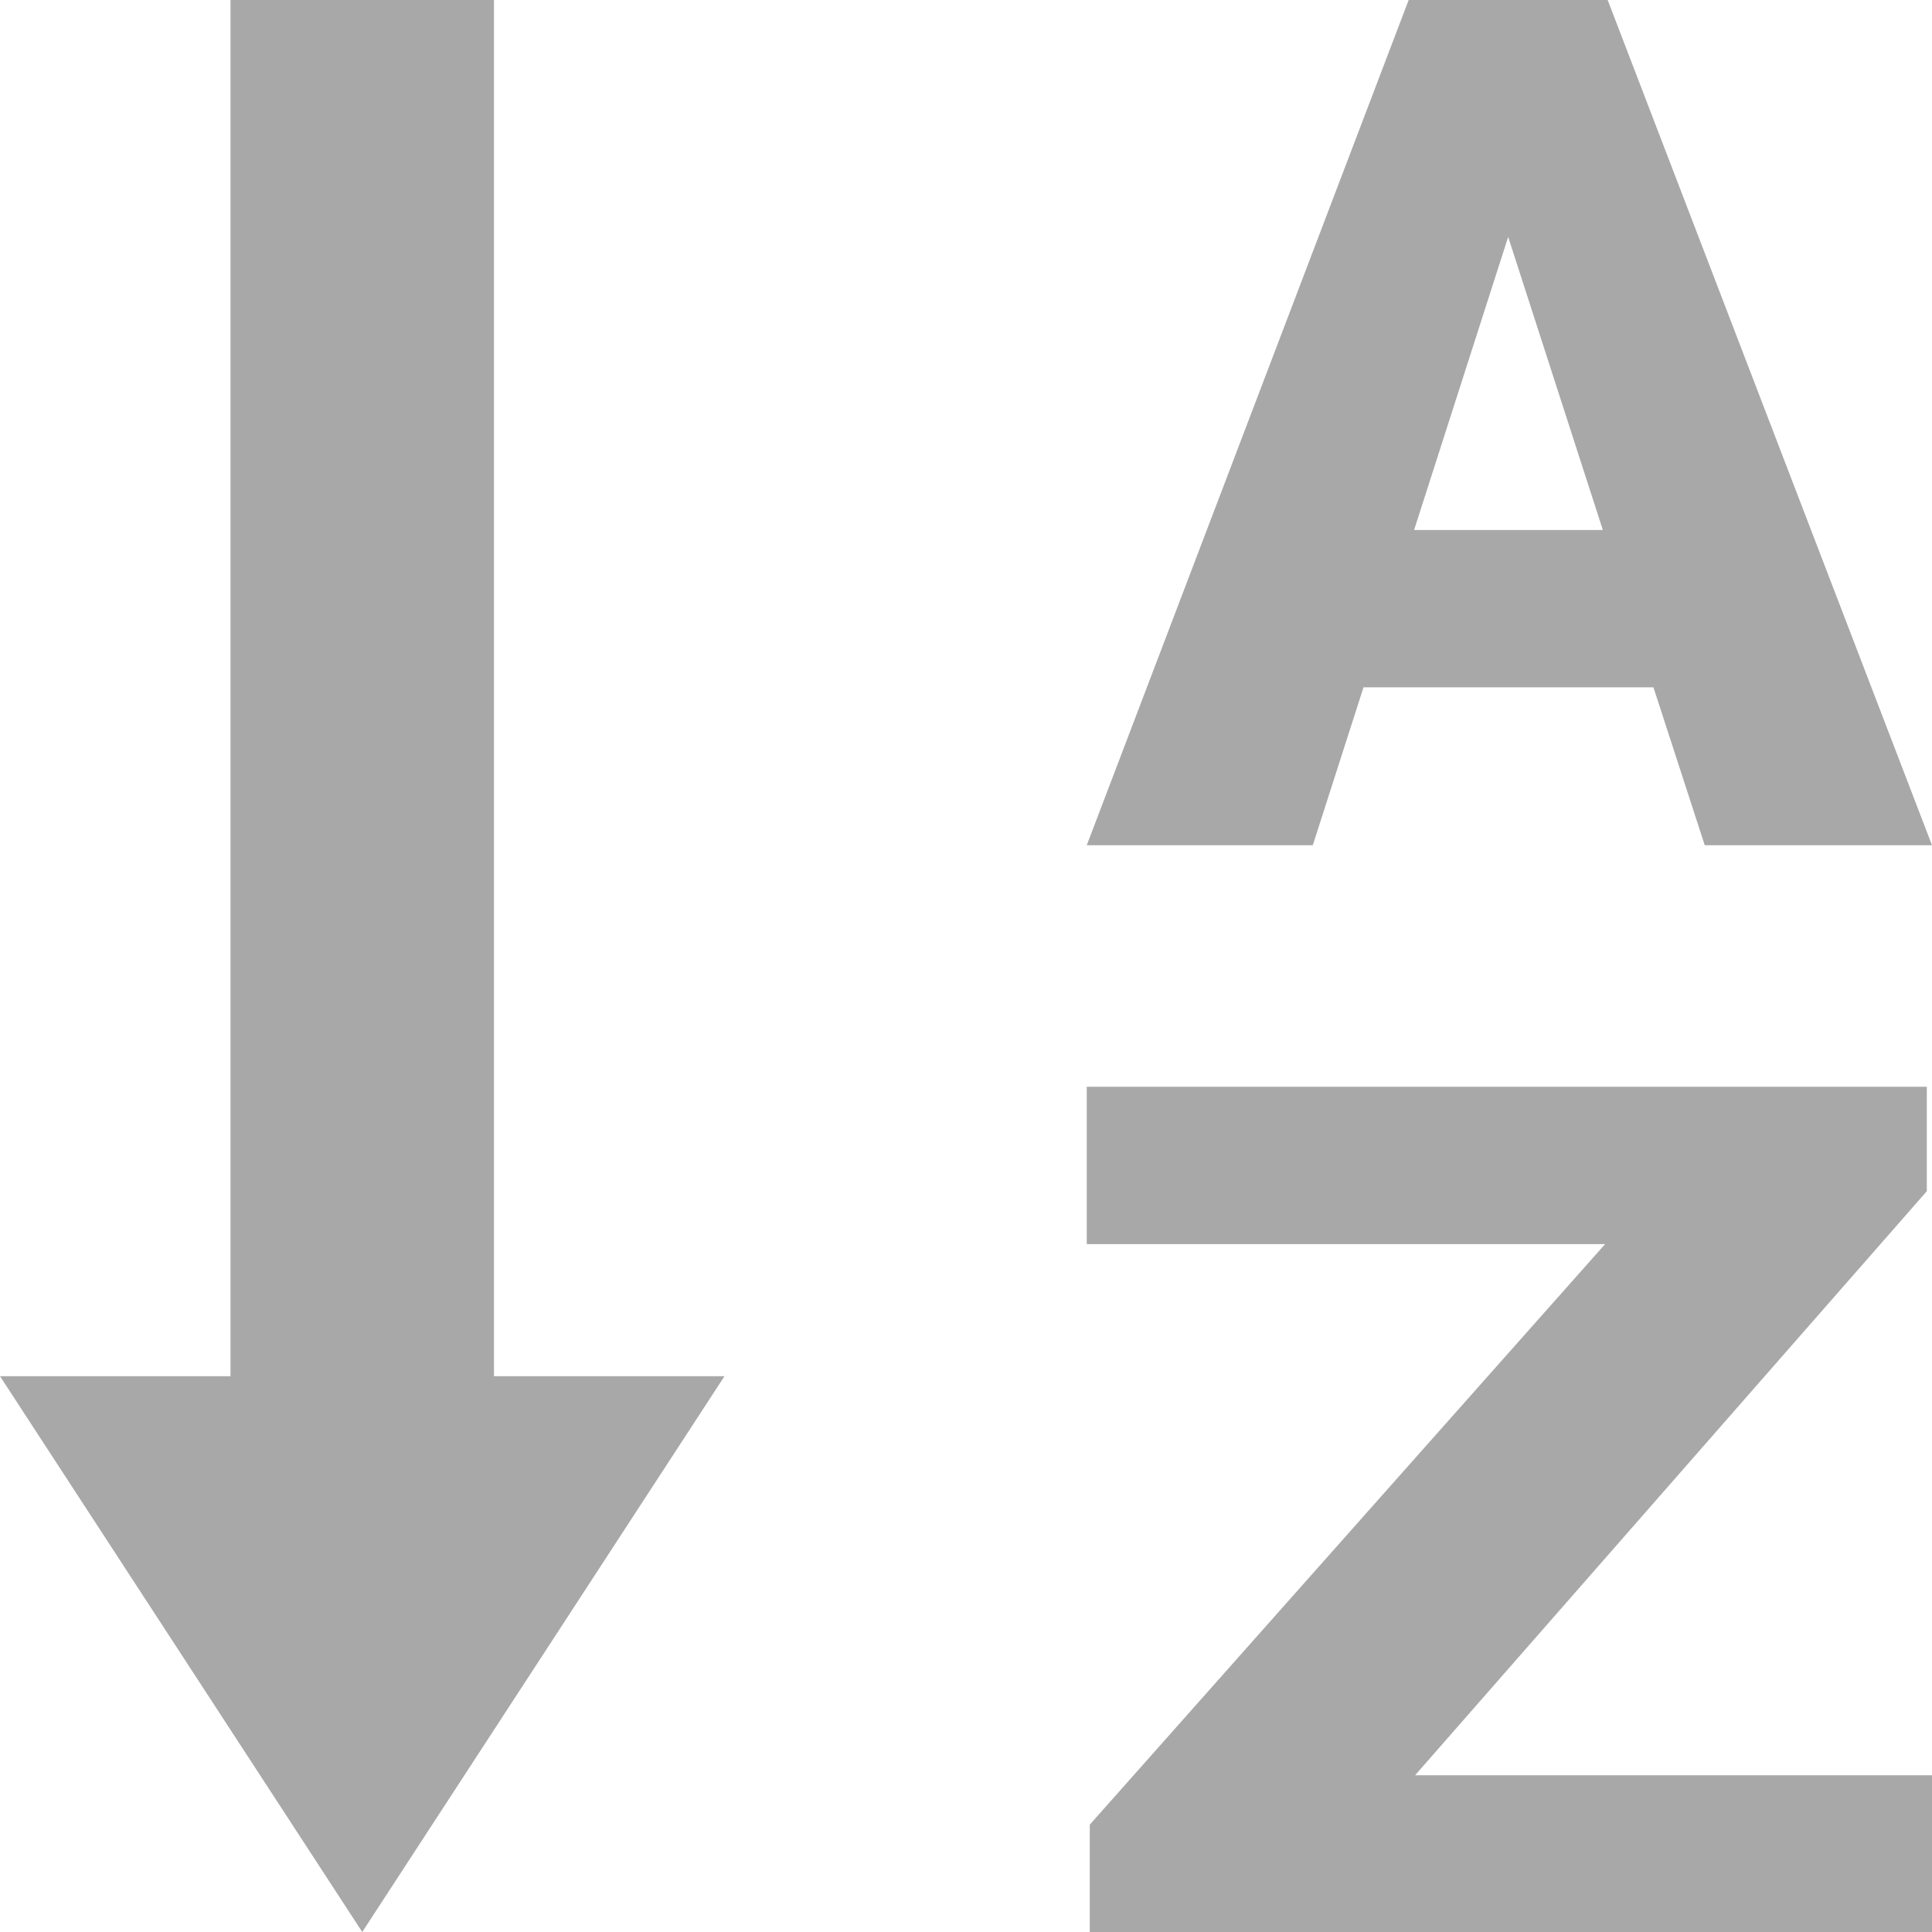
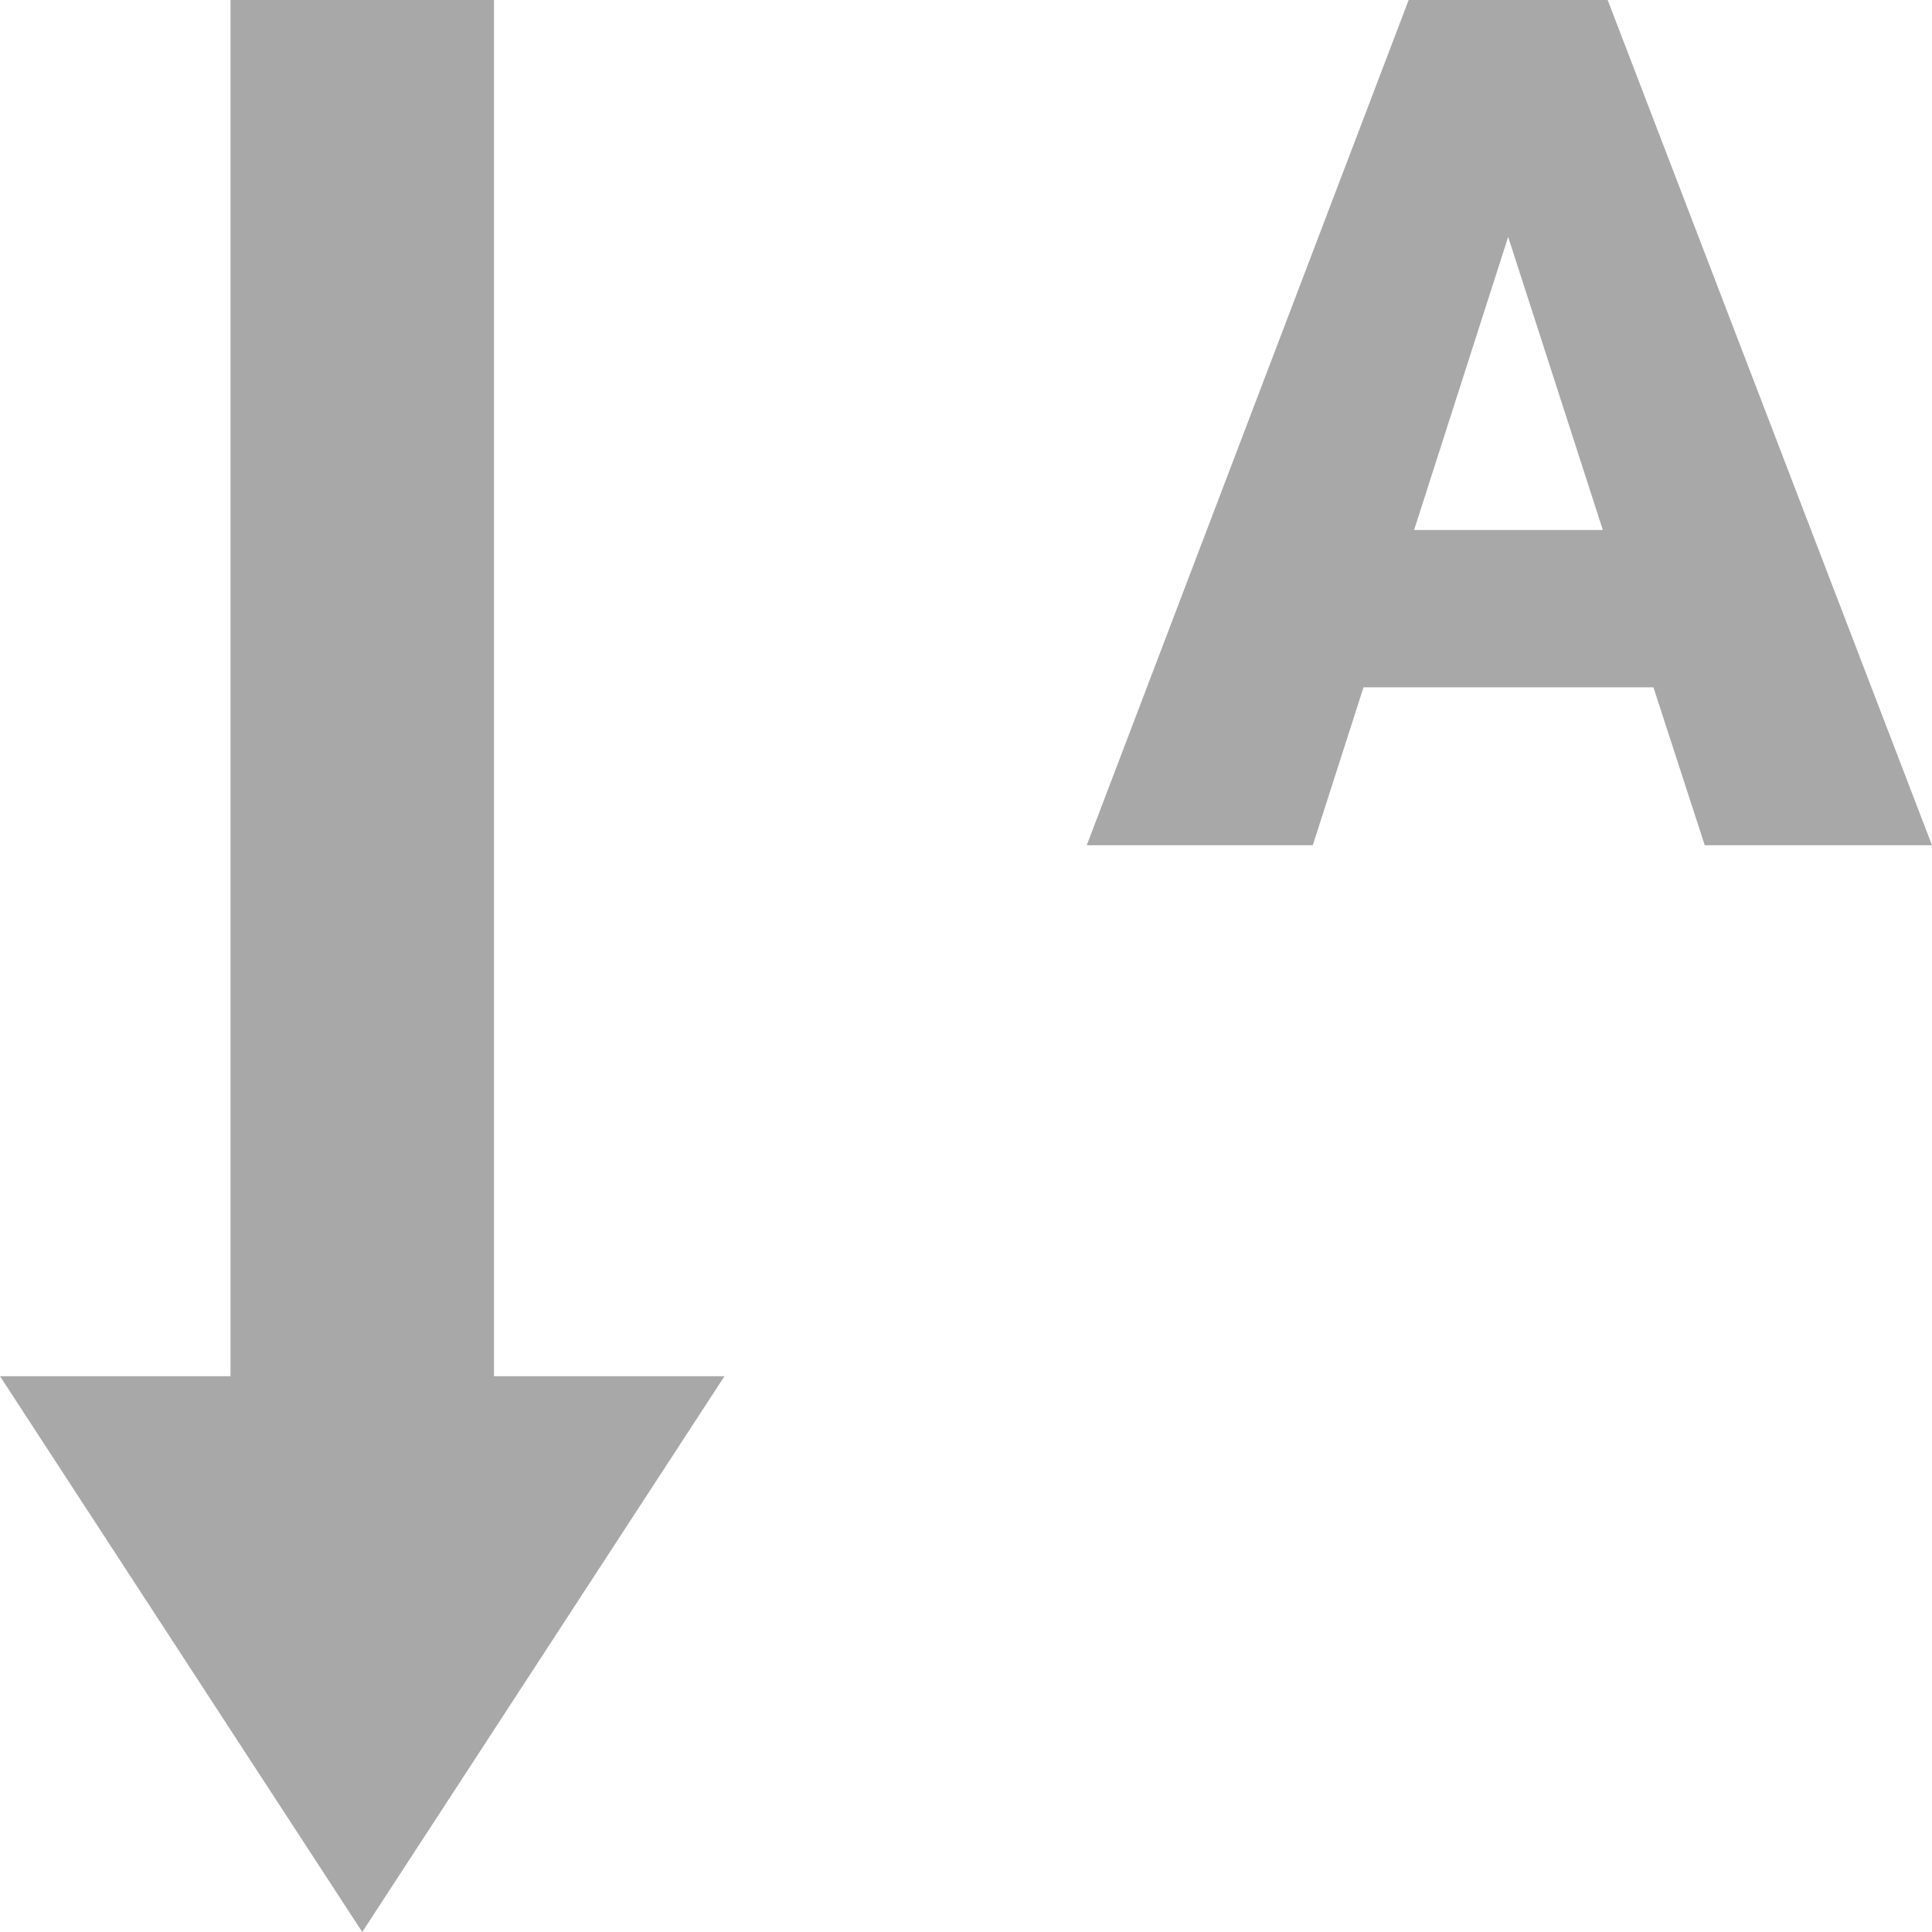
<svg xmlns="http://www.w3.org/2000/svg" width="16" height="16" viewBox="0 0 16 16" fill="none">
  <path d="M3 16L6 11.397H4.091V1.19209e-07H1.909V11.397H0L3 16Z" fill="#A8A8A8" />
  <path d="M13.693 5.692H11.292L10.872 7H9L11.666 0H13.314L16 7H14.118L13.693 5.692ZM11.711 4.389H13.274L12.49 1.962L11.711 4.389Z" fill="#A8A8A8" />
-   <path d="M11.719 14.702H16V16H9.025V15.111L13.293 10.303H9V9H15.957V9.865L11.719 14.702Z" fill="#A8A8A8" />
</svg>